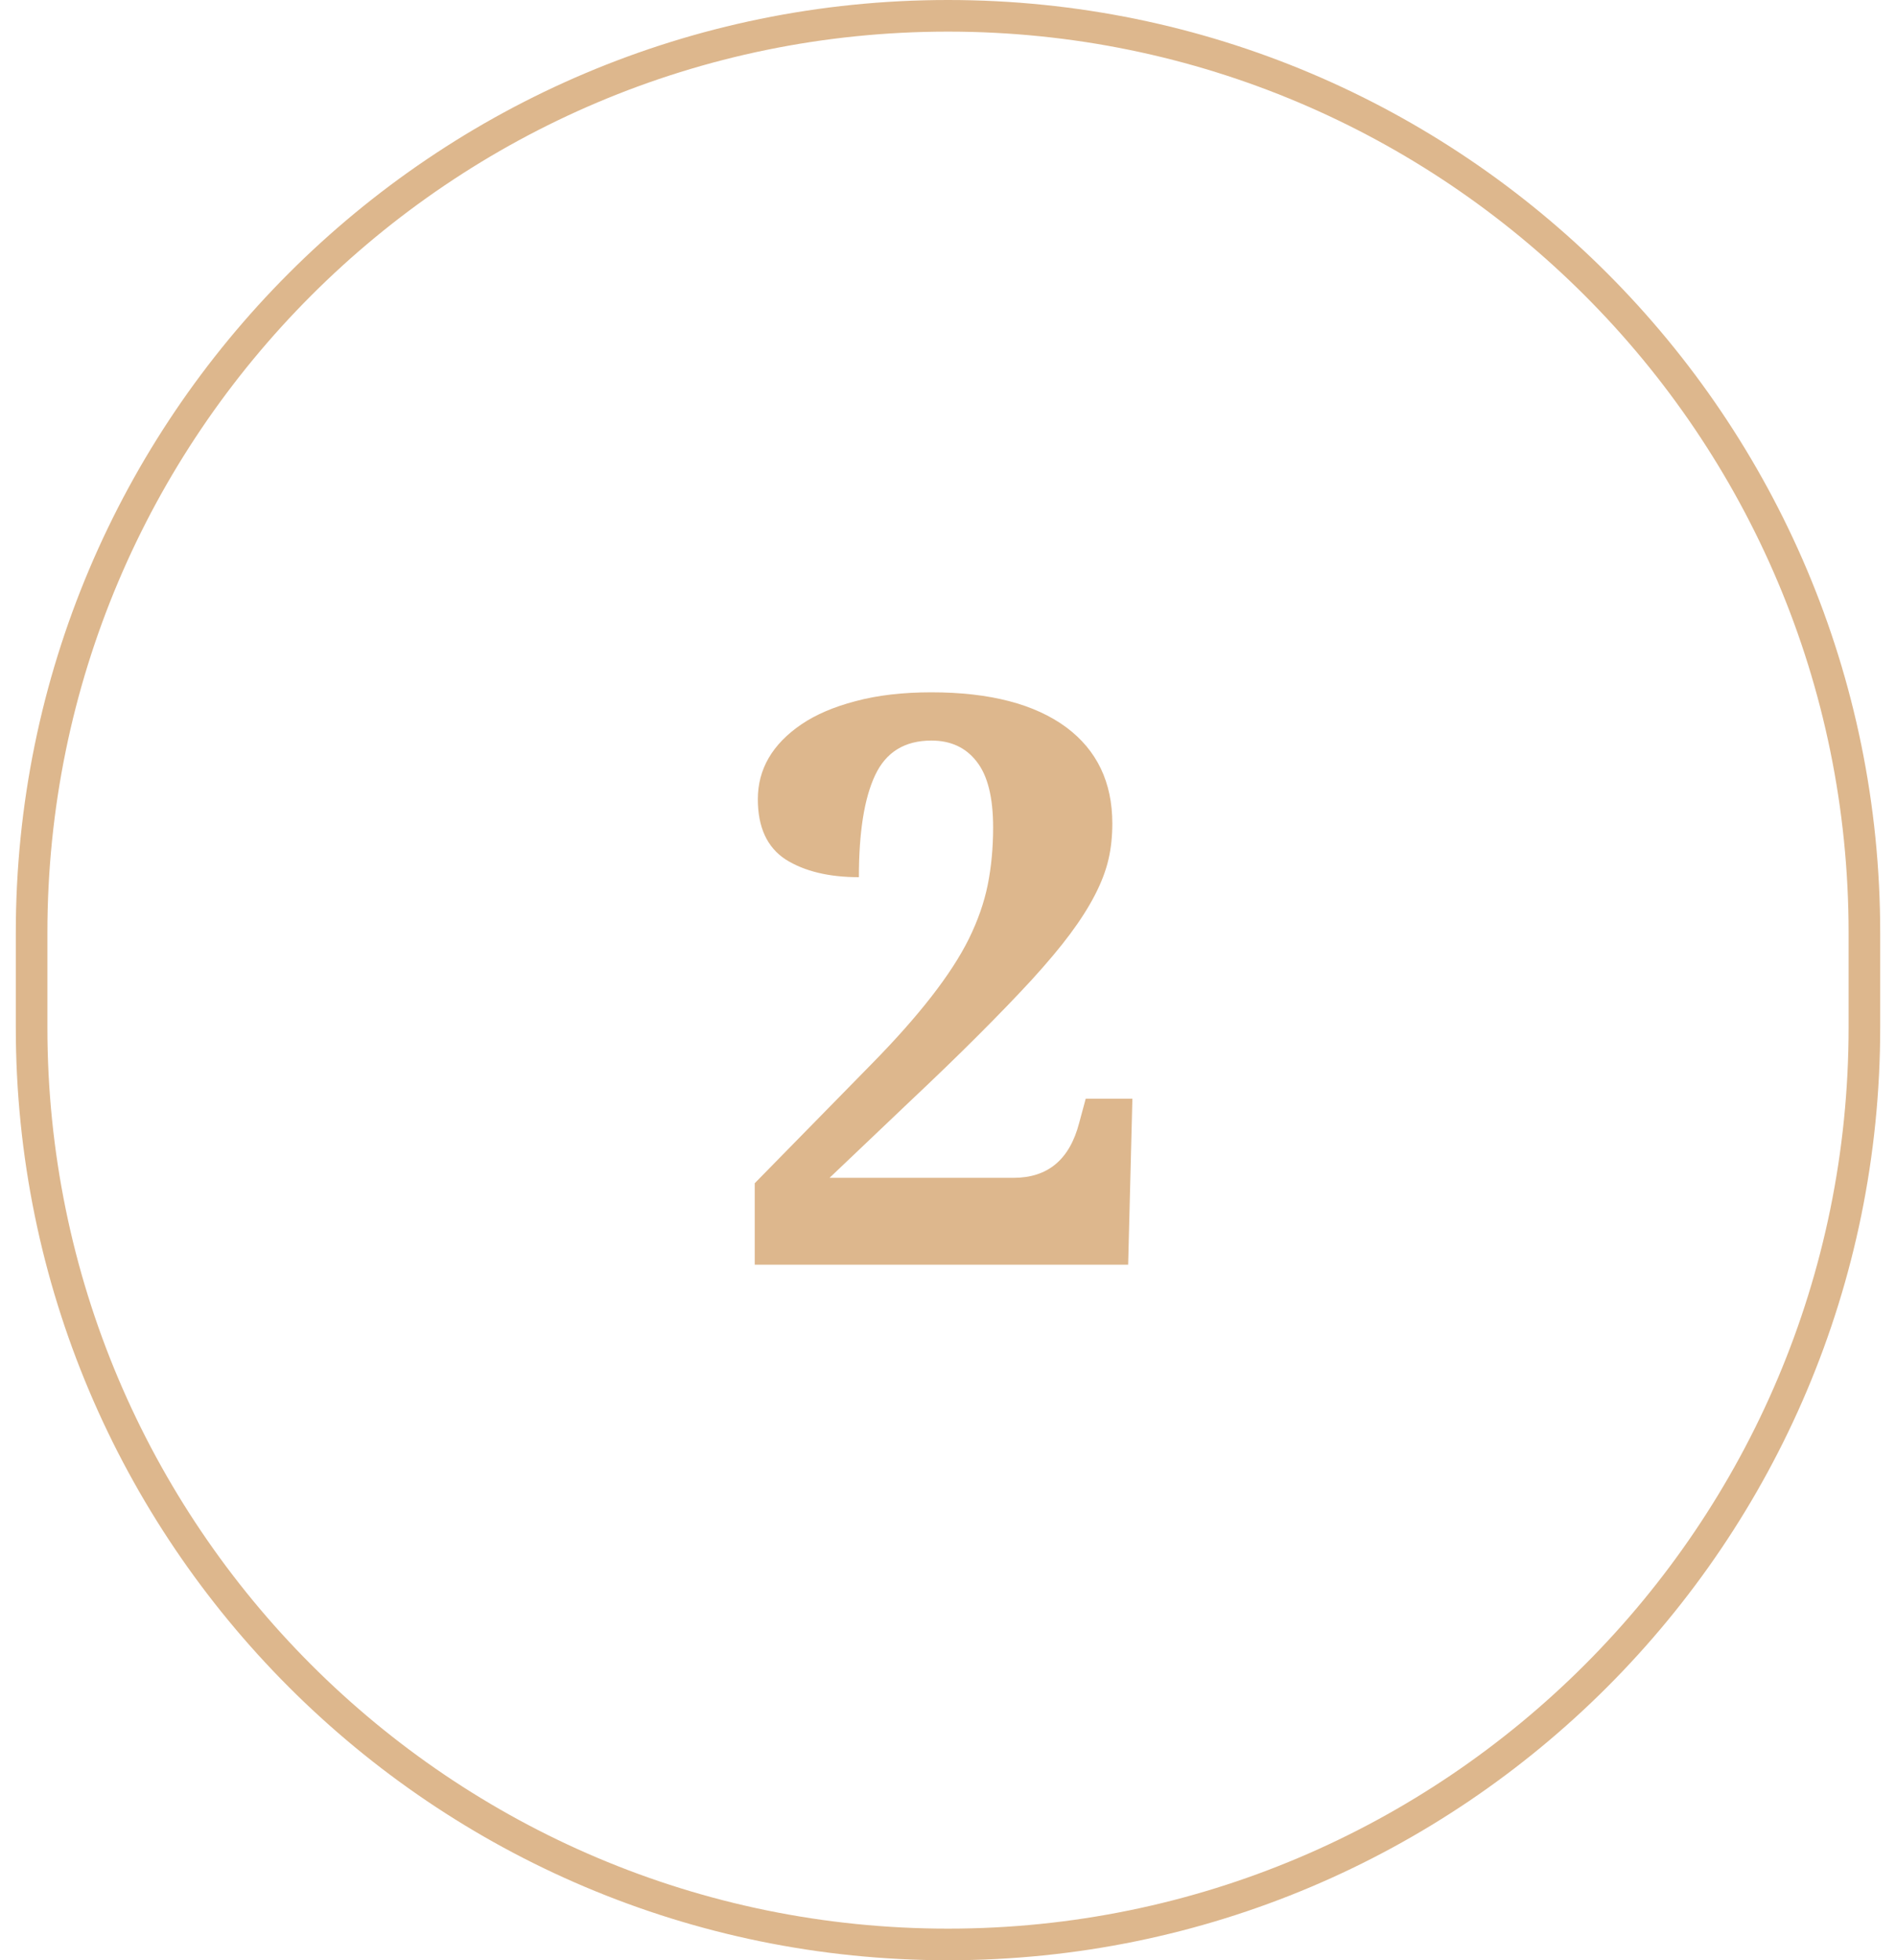
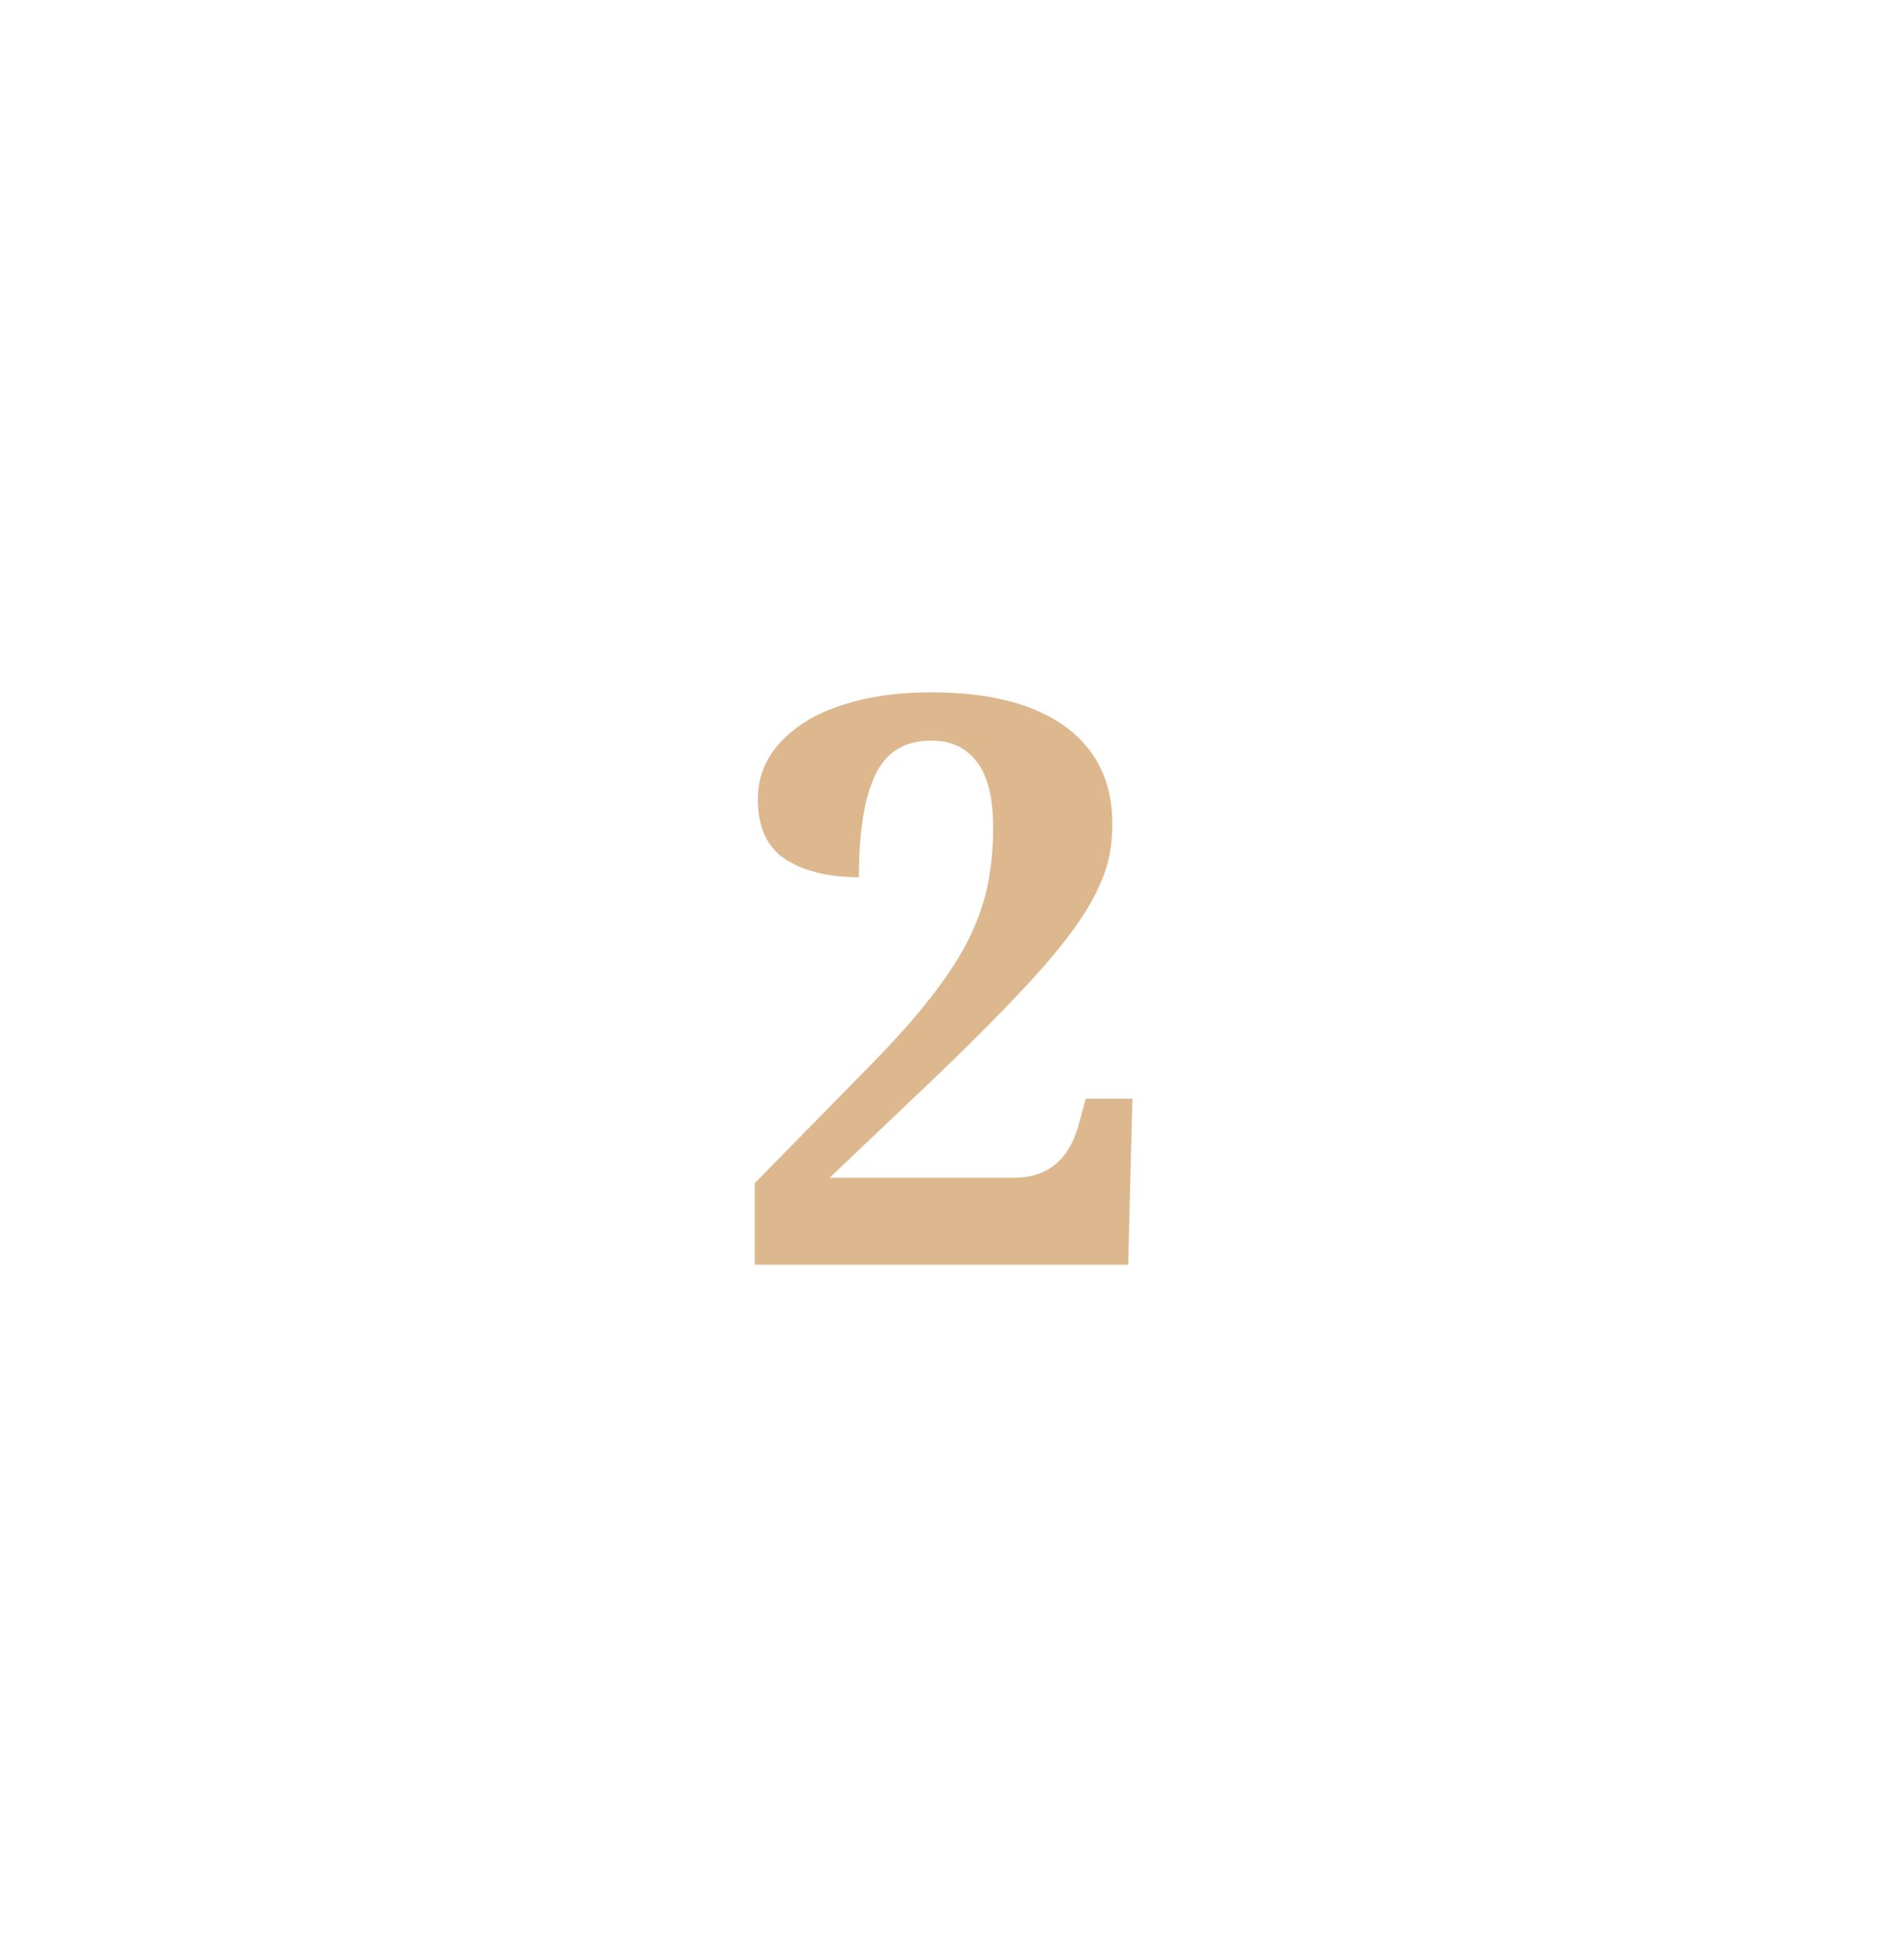
<svg xmlns="http://www.w3.org/2000/svg" width="60" height="62" viewBox="0 0 60 62" fill="none">
-   <path d="M30 0.5C46.016 0.5 59 13.484 59 29.5V32.5C59 48.516 46.016 61.5 30 61.5C13.984 61.5 1 48.516 1 32.5V29.5C1 13.484 13.984 0.5 30 0.5Z" stroke="#DDB78D" />
  <path d="M35.2 26.047C35.2 26.454 35.16 26.833 35.078 27.183C34.915 27.891 34.508 28.68 33.857 29.551C33.548 29.966 33.145 30.446 32.649 30.991C32.169 31.512 31.607 32.094 30.964 32.737C30.33 33.372 29.593 34.084 28.755 34.873L26.252 37.253H32.075C33.158 37.253 33.849 36.676 34.15 35.52L34.358 34.751H35.835L35.701 40H23.884V37.424L27.583 33.652C29.08 32.13 30.106 30.812 30.659 29.697C30.944 29.119 31.143 28.55 31.257 27.988C31.371 27.419 31.428 26.812 31.428 26.169C31.428 25.217 31.253 24.521 30.903 24.082C30.561 23.643 30.085 23.423 29.475 23.423C28.629 23.423 28.035 23.789 27.693 24.521C27.351 25.246 27.18 26.32 27.18 27.744C26.228 27.744 25.455 27.557 24.861 27.183C24.275 26.8 23.982 26.165 23.982 25.278C23.982 24.326 24.442 23.537 25.361 22.91C25.817 22.601 26.387 22.357 27.07 22.178C27.762 21.991 28.564 21.897 29.475 21.897C31.322 21.897 32.747 22.267 33.748 23.008C34.716 23.732 35.2 24.745 35.2 26.047Z" fill="#DDB78D" />
</svg>